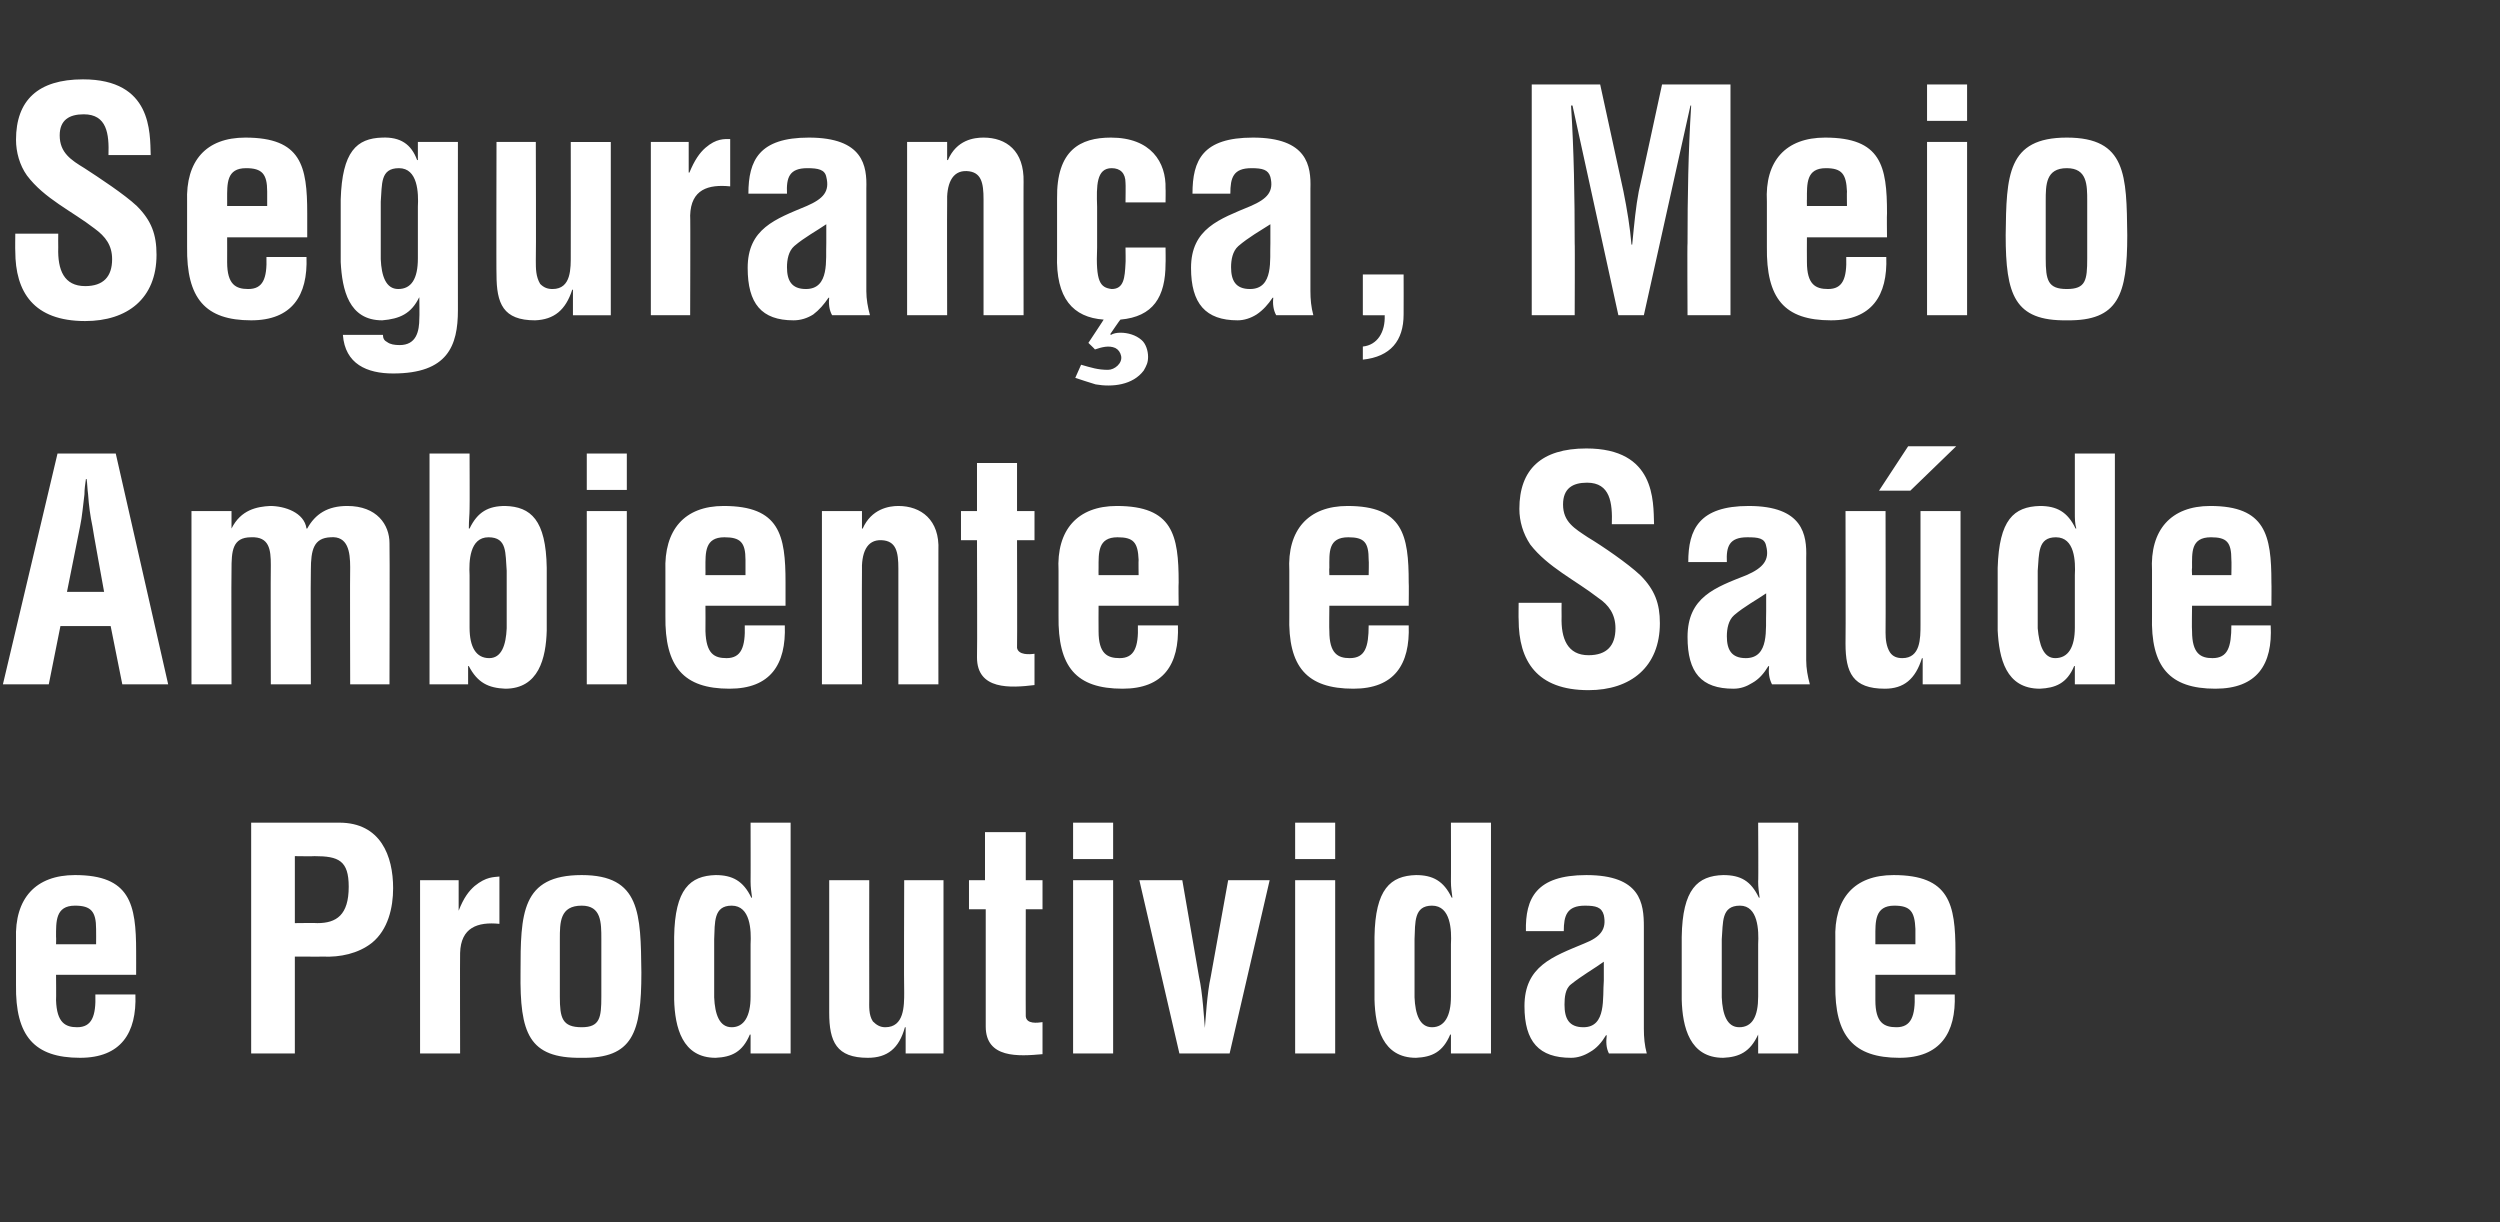
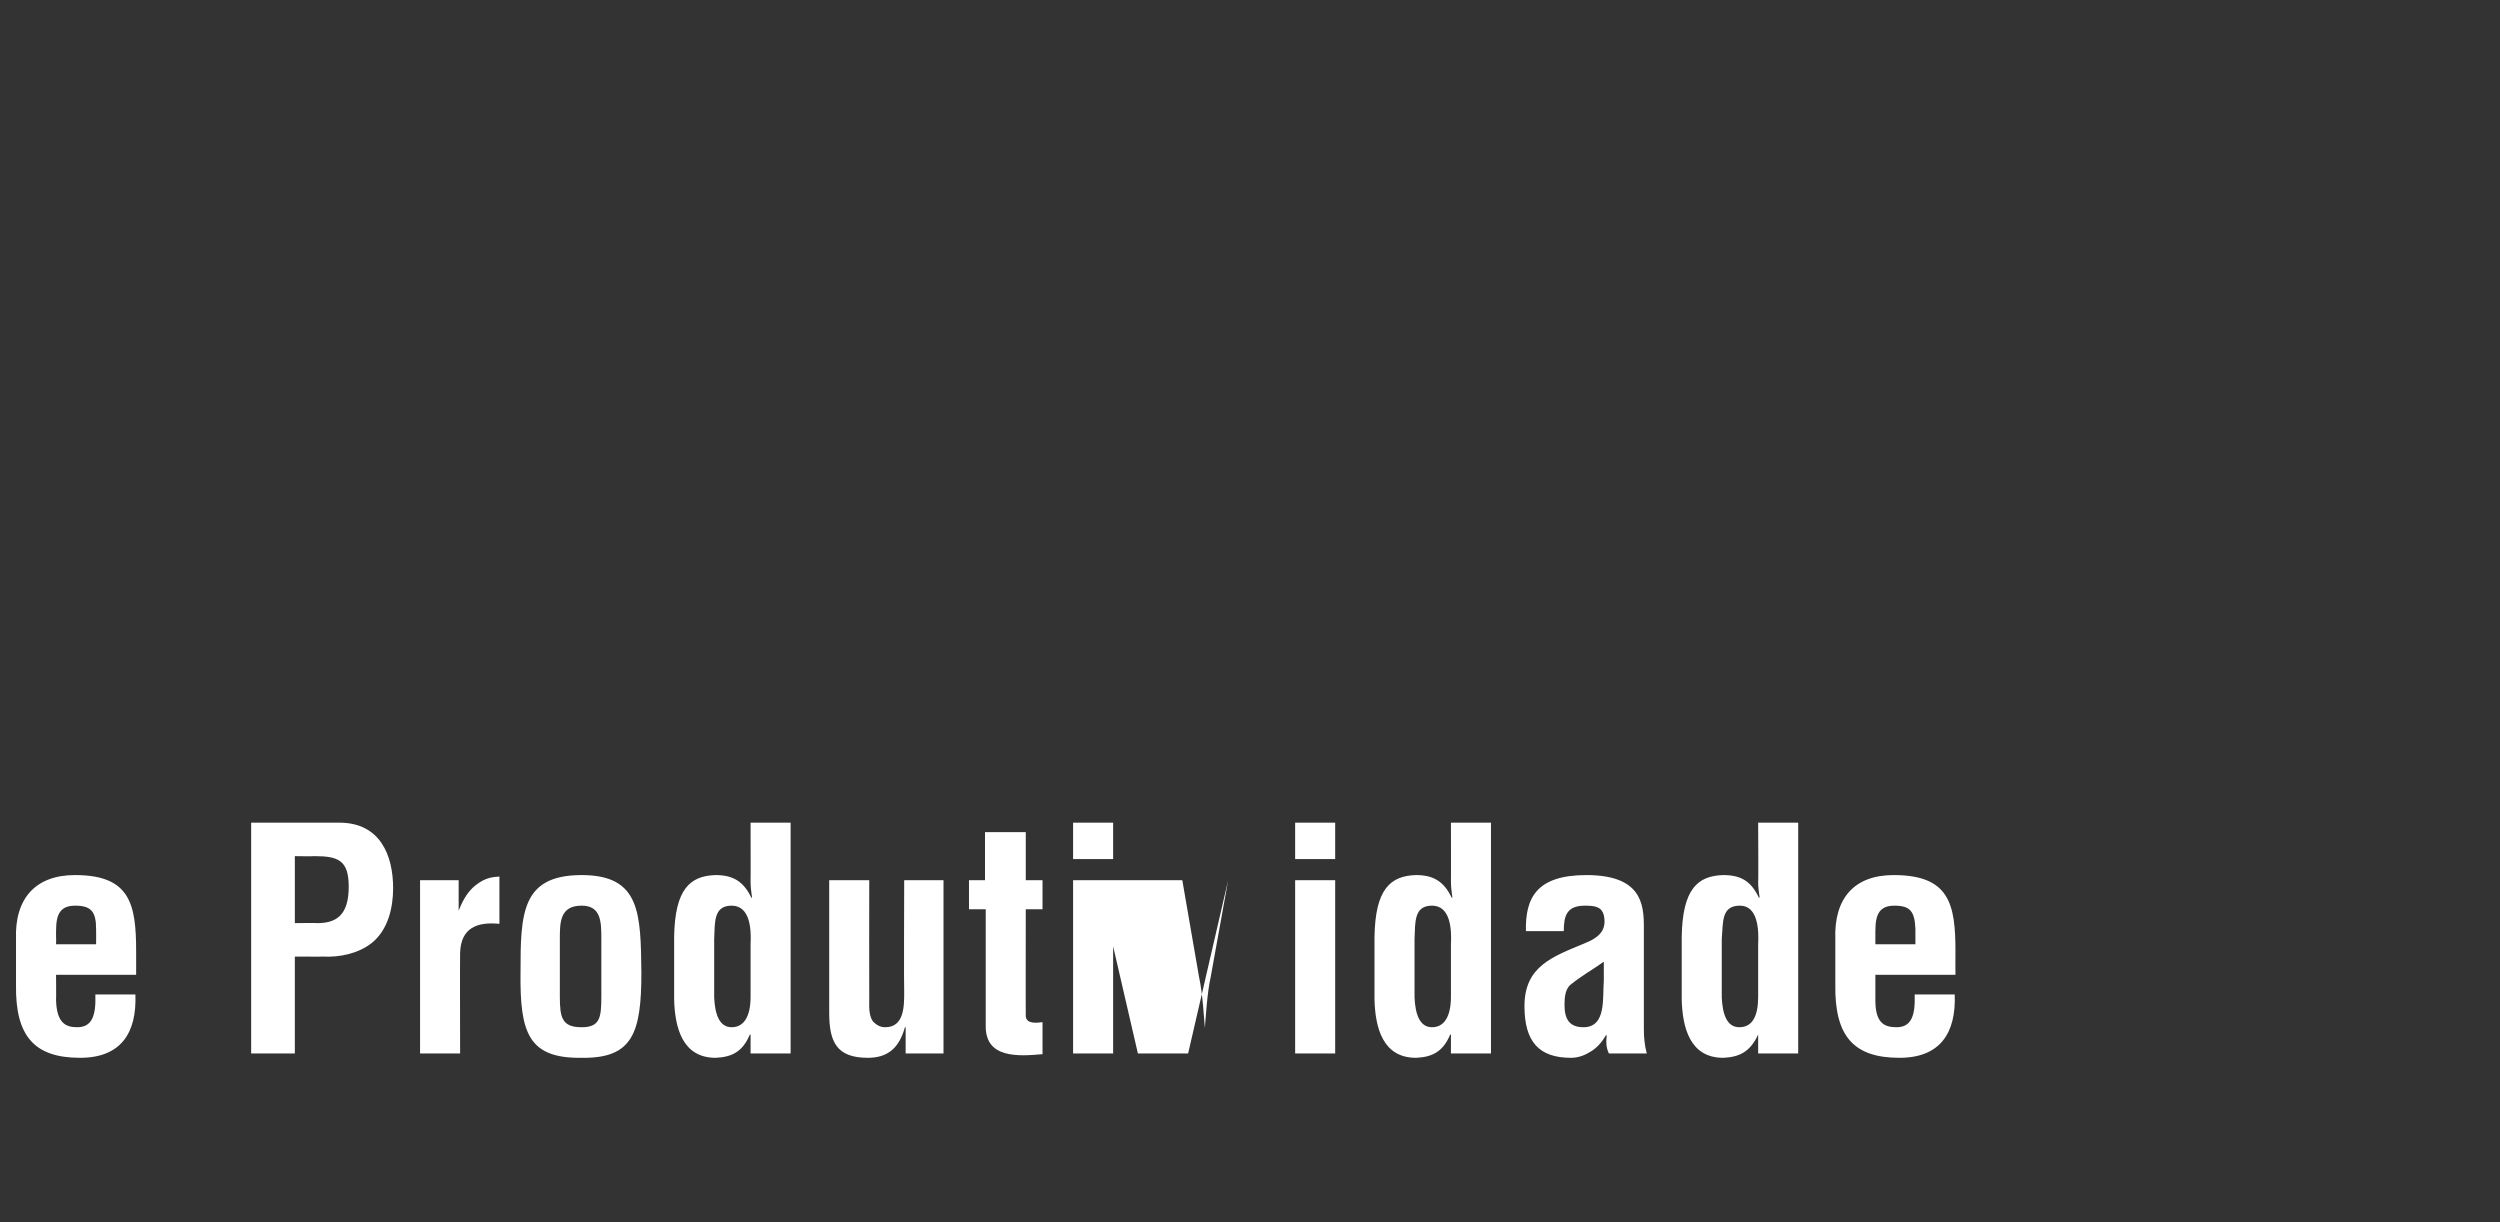
<svg xmlns="http://www.w3.org/2000/svg" version="1.1" width="343.4px" height="167.9px" viewBox="0 -13 343.4 167.9" style="top:-13px">
  <rect x="0" y="-13" width="343.4" height="167.9" fill="#333333" stroke="none" />
  <desc>Seguran a, Meio Ambiente e Sa de e Produtividade</desc>
  <defs />
  <g id="Polygon15809">
-     <path d="m2.2 116c-.2-5.6 2.7-8.8 8.1-8.8c7.6 0 8.4 4 8.4 10.5c.01-.01 0 3.2 0 3.2l-11 0c0 0 .03 3.46 0 3.5c.1 3.1 1.3 3.7 2.9 3.7c2 0 2.6-1.5 2.5-4.5c0 0 5.5 0 5.5 0c.2 5.3-2 8.7-7.6 8.7c-6.3 0-8.9-3-8.8-10c0 0 0-6.3 0-6.3zm11 .7c0 0 .02-2.09 0-2.1c0-2.4-.7-3.2-2.9-3.2c-2.7 0-2.6 2.2-2.6 4.3c.03.01 0 1 0 1l5.5 0zm27.3-2.9c0 0 3.12-.04 3.1 0c2.6 0 4.3-1.1 4.3-5c0-3.6-1.4-4.2-4.7-4.2c-.04.04-2.7 0-2.7 0l0 9.2zm-6 17.9l0-31.7c0 0 12.12 0 12.1 0c5.7 0 7.4 4.6 7.4 9c0 2.7-.7 5.7-2.9 7.5c-1.9 1.5-4.4 2-6.7 1.9c.03.01-3.9 0-3.9 0l0 13.3l-6 0zm28.5-19.6c0 0 .05-.02 0 0c.7-1.8 1.4-2.7 2.2-3.4c1.6-1.3 2.6-1.2 3.4-1.3c0 0 0 6.5 0 6.5c-3-.3-5.3.5-5.4 4c-.03 0 0 13.8 0 13.8l-5.5 0l0-23.8l5.3 0l0 4.2zm13.9 11.8c0 2.9.3 4.2 3 4.2c2.5 0 2.7-1.3 2.7-4.2c0 0 0-7.9 0-7.9c0-2.3 0-4.6-2.7-4.6c-3 0-3 2.3-3 4.6c0 0 0 7.9 0 7.9zm-5.4-3.3c0-8.1.1-13.4 8.4-13.4c8.1 0 8.1 5.3 8.2 13.4c0 8.3-1.2 11.8-8.2 11.7c-7.3.1-8.5-3.4-8.4-11.7zm31.6-3.9c.1-1.9 0-5.3-2.6-5.3c-2.5 0-2.3 2.3-2.4 4.6c0 0 0 8 0 8c.1 2.3.7 4.1 2.4 4.1c1.7 0 2.6-1.5 2.6-4.2c0 0 0-7.2 0-7.2zm0 12.4c0 0-.06.04-.1 0c-1 2.4-2.5 3.1-4.7 3.2c-4.6 0-5.6-4.2-5.7-8c0 0 0-8.6 0-8.6c.1-6.6 2.2-8.4 5.7-8.5c2.3 0 3.8.8 4.9 3.1c0 0 .1 0 .1 0c-.1-.8-.2-1.4-.2-2.2c.02.05 0-8.1 0-8.1l5.5 0l0 31.7l-5.5 0l0-2.6zm21.3-1c0 0-.08.02-.1 0c-.8 2.9-2.4 4.2-5.1 4.2c-4.3 0-5.3-2.2-5.3-6.2c-.01 0 0-18.2 0-18.2l5.5 0c0 0-.02 16.25 0 16.3c0 1-.1 2.2.5 3.1c.5.5 1 .8 1.7.8c2.6 0 2.6-2.9 2.6-4.8c-.05.01 0-15.4 0-15.4l5.4 0l0 23.8l-5.2 0l0-3.6zm18.8 3.7c-3.3.3-7.8.6-7.8-3.8c-.01 0 0-16.1 0-16.1l-2.3 0l0-4l2.2 0l0-6.6l5.6 0l0 6.6l2.3 0l0 4l-2.3 0c0 0-.02 14.74 0 14.7c.1 1.1 1.6.9 2.3.8c0 0 0 4.4 0 4.4zm4.2-.1l0-23.8l5.5 0l0 23.8l-5.5 0zm0-26.7l0-5l5.5 0l0 5l-5.5 0zm9.1 2.9l5.9 0c0 0 2.29 13.3 2.3 13.3c.5 2.2.7 5.9.8 7c0 0 0 0 0 0c.1-1.1.3-4.8.8-7c0 0 2.4-13.3 2.4-13.3l5.7 0l-5.5 23.8l-6.9 0l-5.5-23.8zm21.4 23.8l0-23.8l5.5 0l0 23.8l-5.5 0zm0-26.7l0-5l5.5 0l0 5l-5.5 0zm21.4 11.7c.1-1.9 0-5.3-2.6-5.3c-2.5 0-2.3 2.3-2.4 4.6c0 0 0 8 0 8c.1 2.3.7 4.1 2.4 4.1c1.7 0 2.6-1.5 2.6-4.2c0 0 0-7.2 0-7.2zm0 12.4c0 0-.06.04-.1 0c-1 2.4-2.5 3.1-4.7 3.2c-4.6 0-5.6-4.2-5.7-8c0 0 0-8.6 0-8.6c.1-6.6 2.2-8.4 5.7-8.5c2.3 0 3.8.8 4.9 3.1c0 0 .1 0 .1 0c-.1-.8-.2-1.4-.2-2.2c.02.05 0-8.1 0-8.1l5.5 0l0 31.7l-5.5 0l0-2.6zm21.7 2.6c-.4-.8-.4-1.6-.3-2.5c0 0-.1 0-.1 0c-.6 1-1.3 1.8-2.2 2.3c-.8.5-1.7.8-2.6.8c-4.4 0-6.4-2.2-6.4-7.1c0-5.5 3.9-6.8 8.2-8.6c2.3-.9 3.1-2 2.7-3.9c-.3-1.1-1.1-1.3-2.6-1.3c-2.5 0-2.9 1.4-2.9 3.5c0 0-5.2 0-5.2 0c-.1-4.5 1.4-7.7 8.3-7.7c7.5 0 7.9 3.9 7.9 7.1c0 0 0 14 0 14c0 1.2.1 2.3.4 3.4c0 0-5.2 0-5.2 0zm-.7-12.6c-1.4 1-3 1.9-4.5 3.1c-.8.6-.9 1.8-.9 2.8c0 1.9.6 3.1 2.6 3.1c3.2 0 2.6-4.1 2.8-6.4c0 0 0-2.6 0-2.6zm21.2-2.4c.1-1.9 0-5.3-2.5-5.3c-2.6 0-2.3 2.3-2.5 4.6c0 0 0 8 0 8c.1 2.3.7 4.1 2.4 4.1c1.8 0 2.6-1.5 2.6-4.2c0 0 0-7.2 0-7.2zm0 12.4c0 0-.03.04 0 0c-1.1 2.4-2.6 3.1-4.8 3.2c-4.6 0-5.6-4.2-5.7-8c0 0 0-8.6 0-8.6c.1-6.6 2.2-8.4 5.7-8.5c2.4 0 3.8.8 4.9 3.1c0 0 .1 0 .1 0c-.1-.8-.2-1.4-.2-2.2c.05.05 0-8.1 0-8.1l5.5 0l0 31.7l-5.5 0l0-2.6zm10.6-13.1c-.2-5.6 2.6-8.8 8-8.8c7.7 0 8.5 4 8.5 10.5c-.02-.01 0 3.2 0 3.2l-11 0c0 0 0 3.46 0 3.5c0 3.1 1.2 3.7 2.9 3.7c2 0 2.6-1.5 2.5-4.5c0 0 5.5 0 5.5 0c.2 5.3-2 8.7-7.6 8.7c-6.3 0-8.9-3-8.8-10c0 0 0-6.3 0-6.3zm11 .7c0 0-.01-2.09 0-2.1c-.1-2.4-.7-3.2-2.9-3.2c-2.7 0-2.6 2.2-2.6 4.3c0 .01 0 1 0 1l5.5 0z" stroke="none" fill="#fff" />
+     <path d="m2.2 116c-.2-5.6 2.7-8.8 8.1-8.8c7.6 0 8.4 4 8.4 10.5c.01-.01 0 3.2 0 3.2l-11 0c0 0 .03 3.46 0 3.5c.1 3.1 1.3 3.7 2.9 3.7c2 0 2.6-1.5 2.5-4.5c0 0 5.5 0 5.5 0c.2 5.3-2 8.7-7.6 8.7c-6.3 0-8.9-3-8.8-10c0 0 0-6.3 0-6.3zm11 .7c0 0 .02-2.09 0-2.1c0-2.4-.7-3.2-2.9-3.2c-2.7 0-2.6 2.2-2.6 4.3c.03.01 0 1 0 1l5.5 0zm27.3-2.9c0 0 3.12-.04 3.1 0c2.6 0 4.3-1.1 4.3-5c0-3.6-1.4-4.2-4.7-4.2c-.04.04-2.7 0-2.7 0l0 9.2zm-6 17.9l0-31.7c0 0 12.12 0 12.1 0c5.7 0 7.4 4.6 7.4 9c0 2.7-.7 5.7-2.9 7.5c-1.9 1.5-4.4 2-6.7 1.9c.03.01-3.9 0-3.9 0l0 13.3l-6 0zm28.5-19.6c0 0 .05-.02 0 0c.7-1.8 1.4-2.7 2.2-3.4c1.6-1.3 2.6-1.2 3.4-1.3c0 0 0 6.5 0 6.5c-3-.3-5.3.5-5.4 4c-.03 0 0 13.8 0 13.8l-5.5 0l0-23.8l5.3 0l0 4.2zm13.9 11.8c0 2.9.3 4.2 3 4.2c2.5 0 2.7-1.3 2.7-4.2c0 0 0-7.9 0-7.9c0-2.3 0-4.6-2.7-4.6c-3 0-3 2.3-3 4.6c0 0 0 7.9 0 7.9zm-5.4-3.3c0-8.1.1-13.4 8.4-13.4c8.1 0 8.1 5.3 8.2 13.4c0 8.3-1.2 11.8-8.2 11.7c-7.3.1-8.5-3.4-8.4-11.7zm31.6-3.9c.1-1.9 0-5.3-2.6-5.3c-2.5 0-2.3 2.3-2.4 4.6c0 0 0 8 0 8c.1 2.3.7 4.1 2.4 4.1c1.7 0 2.6-1.5 2.6-4.2c0 0 0-7.2 0-7.2zm0 12.4c0 0-.06.04-.1 0c-1 2.4-2.5 3.1-4.7 3.2c-4.6 0-5.6-4.2-5.7-8c0 0 0-8.6 0-8.6c.1-6.6 2.2-8.4 5.7-8.5c2.3 0 3.8.8 4.9 3.1c0 0 .1 0 .1 0c-.1-.8-.2-1.4-.2-2.2c.02.05 0-8.1 0-8.1l5.5 0l0 31.7l-5.5 0l0-2.6zm21.3-1c0 0-.08.02-.1 0c-.8 2.9-2.4 4.2-5.1 4.2c-4.3 0-5.3-2.2-5.3-6.2c-.01 0 0-18.2 0-18.2l5.5 0c0 0-.02 16.25 0 16.3c0 1-.1 2.2.5 3.1c.5.5 1 .8 1.7.8c2.6 0 2.6-2.9 2.6-4.8c-.05.01 0-15.4 0-15.4l5.4 0l0 23.8l-5.2 0l0-3.6zm18.8 3.7c-3.3.3-7.8.6-7.8-3.8c-.01 0 0-16.1 0-16.1l-2.3 0l0-4l2.2 0l0-6.6l5.6 0l0 6.6l2.3 0l0 4l-2.3 0c0 0-.02 14.74 0 14.7c.1 1.1 1.6.9 2.3.8c0 0 0 4.4 0 4.4zm4.2-.1l0-23.8l5.5 0l0 23.8l-5.5 0zm0-26.7l0-5l5.5 0l0 5l-5.5 0zm9.1 2.9l5.9 0c0 0 2.29 13.3 2.3 13.3c.5 2.2.7 5.9.8 7c0 0 0 0 0 0c.1-1.1.3-4.8.8-7c0 0 2.4-13.3 2.4-13.3l-5.5 23.8l-6.9 0l-5.5-23.8zm21.4 23.8l0-23.8l5.5 0l0 23.8l-5.5 0zm0-26.7l0-5l5.5 0l0 5l-5.5 0zm21.4 11.7c.1-1.9 0-5.3-2.6-5.3c-2.5 0-2.3 2.3-2.4 4.6c0 0 0 8 0 8c.1 2.3.7 4.1 2.4 4.1c1.7 0 2.6-1.5 2.6-4.2c0 0 0-7.2 0-7.2zm0 12.4c0 0-.06.04-.1 0c-1 2.4-2.5 3.1-4.7 3.2c-4.6 0-5.6-4.2-5.7-8c0 0 0-8.6 0-8.6c.1-6.6 2.2-8.4 5.7-8.5c2.3 0 3.8.8 4.9 3.1c0 0 .1 0 .1 0c-.1-.8-.2-1.4-.2-2.2c.02.05 0-8.1 0-8.1l5.5 0l0 31.7l-5.5 0l0-2.6zm21.7 2.6c-.4-.8-.4-1.6-.3-2.5c0 0-.1 0-.1 0c-.6 1-1.3 1.8-2.2 2.3c-.8.5-1.7.8-2.6.8c-4.4 0-6.4-2.2-6.4-7.1c0-5.5 3.9-6.8 8.2-8.6c2.3-.9 3.1-2 2.7-3.9c-.3-1.1-1.1-1.3-2.6-1.3c-2.5 0-2.9 1.4-2.9 3.5c0 0-5.2 0-5.2 0c-.1-4.5 1.4-7.7 8.3-7.7c7.5 0 7.9 3.9 7.9 7.1c0 0 0 14 0 14c0 1.2.1 2.3.4 3.4c0 0-5.2 0-5.2 0zm-.7-12.6c-1.4 1-3 1.9-4.5 3.1c-.8.6-.9 1.8-.9 2.8c0 1.9.6 3.1 2.6 3.1c3.2 0 2.6-4.1 2.8-6.4c0 0 0-2.6 0-2.6zm21.2-2.4c.1-1.9 0-5.3-2.5-5.3c-2.6 0-2.3 2.3-2.5 4.6c0 0 0 8 0 8c.1 2.3.7 4.1 2.4 4.1c1.8 0 2.6-1.5 2.6-4.2c0 0 0-7.2 0-7.2zm0 12.4c0 0-.03.04 0 0c-1.1 2.4-2.6 3.1-4.8 3.2c-4.6 0-5.6-4.2-5.7-8c0 0 0-8.6 0-8.6c.1-6.6 2.2-8.4 5.7-8.5c2.4 0 3.8.8 4.9 3.1c0 0 .1 0 .1 0c-.1-.8-.2-1.4-.2-2.2c.05.05 0-8.1 0-8.1l5.5 0l0 31.7l-5.5 0l0-2.6zm10.6-13.1c-.2-5.6 2.6-8.8 8-8.8c7.7 0 8.5 4 8.5 10.5c-.02-.01 0 3.2 0 3.2l-11 0c0 0 0 3.46 0 3.5c0 3.1 1.2 3.7 2.9 3.7c2 0 2.6-1.5 2.5-4.5c0 0 5.5 0 5.5 0c.2 5.3-2 8.7-7.6 8.7c-6.3 0-8.9-3-8.8-10c0 0 0-6.3 0-6.3zm11 .7c0 0-.01-2.09 0-2.1c-.1-2.4-.7-3.2-2.9-3.2c-2.7 0-2.6 2.2-2.6 4.3c0 .01 0 1 0 1l5.5 0z" stroke="none" fill="#fff" />
  </g>
  <g id="Polygon15808">
-     <path d="m.4 81l7.5-31.7l8 0l7.2 31.7l-6.3 0l-1.6-8l-6.9 0l-1.6 8l-6.3 0zm8.8-12.7l5.1 0c0 0-1.63-8.97-1.6-9c-.3-1.4-.5-2.9-.6-4.4c-.1-.7-.1-1.4-.2-2.1c0 0-.1 0-.1 0c-.1.7-.2 1.4-.2 2.1c-.2 1.5-.3 3-.6 4.4c-.02.03-1.8 9-1.8 9zm22.6-8.7c0 0 .04.03 0 0c1.3-2.6 3.5-3 5.3-3.1c2 0 4.7.9 5 3.1c0 0 .1 0 .1 0c1.1-2 2.8-3.1 5.5-3.1c4.1 0 5.8 2.6 5.8 5.1c.05.01 0 19.4 0 19.4l-5.4 0c0 0-.04-16.09 0-16.1c0-2.1-.3-4.3-2.7-4.1c-2.3.1-2.7 1.7-2.7 4.5c-.05.03 0 15.7 0 15.7l-5.5 0c0 0-.04-16.39 0-16.4c0-2.1-.2-3.9-2.7-3.8c-2.6 0-2.7 1.9-2.7 4.5c-.04.03 0 15.7 0 15.7l-5.5 0l0-23.8l5.5 0l0 2.4zm32.7 13.6c0 2.7.9 4.2 2.7 4.2c1.7 0 2.3-1.8 2.4-4.1c0 0 0-7.9 0-7.9c-.2-2.4.1-4.6-2.5-4.6c-2.6 0-2.7 3.3-2.6 5.2c0 0 0 7.2 0 7.2zm-5.5-23.9l5.5 0c0 0 .03 7.62 0 7.6c0 .8-.1 1.5-.1 2.7c0 0 .1 0 .1 0c1.1-2.3 2.6-3.1 4.9-3.1c3.5.1 5.6 1.9 5.7 8.5c0 0 0 8.6 0 8.6c-.1 3.8-1.1 8-5.7 8c-2.3-.1-3.8-.8-5-3.1c-.04-.04-.1 0-.1 0l0 2.5l-5.3 0l0-31.7zm21.6 31.7l0-23.8l5.5 0l0 23.8l-5.5 0zm0-26.7l0-5l5.5 0l0 5l-5.5 0zm10.8 11.1c-.2-5.6 2.6-8.9 8-8.9c7.7 0 8.5 4 8.5 10.5c0 .02 0 3.2 0 3.2l-11 0c0 0 .02 3.49 0 3.5c.1 3.1 1.2 3.7 2.9 3.7c2 0 2.6-1.5 2.5-4.5c0 0 5.5 0 5.5 0c.2 5.4-2 8.7-7.6 8.7c-6.3 0-8.9-3-8.8-10c0 0 0-6.2 0-6.2zm11 .6c0 0 .01-2.07 0-2.1c0-2.4-.7-3.1-2.9-3.1c-2.7 0-2.6 2.1-2.6 4.2c.02.03 0 1 0 1l5.5 0zm16-6.4c0 0 .05.03.1 0c1.2-2.7 3.6-3.1 4.9-3.1c3.1 0 5.7 1.9 5.5 6.1c-.02.03 0 18.4 0 18.4l-5.5 0c0 0-.01-15.88 0-15.9c0-2.3-.3-3.8-2.3-3.9c-2.1-.1-2.8 1.8-2.7 4.4c-.03-.02 0 15.4 0 15.4l-5.5 0l0-23.8l5.5 0l0 2.4zm23.7 21.5c-3.3.4-7.9.7-7.9-3.8c.05.02 0-16.1 0-16.1l-2.2 0l0-4l2.2 0l0-6.6l5.5 0l0 6.6l2.4 0l0 4l-2.4 0c0 0 .04 14.77 0 14.8c.2 1 1.7.9 2.4.8c0 0 0 4.3 0 4.3zm3.3-15.7c-.3-5.6 2.6-8.9 8-8.9c7.7 0 8.5 4 8.5 10.5c-.04.02 0 3.2 0 3.2l-11 0c0 0-.02 3.49 0 3.5c0 3.1 1.2 3.7 2.9 3.7c2 0 2.6-1.5 2.5-4.5c0 0 5.5 0 5.5 0c.2 5.4-2 8.7-7.6 8.7c-6.4 0-8.9-3-8.8-10c0 0 0-6.2 0-6.2zm11 .6c0 0-.03-2.07 0-2.1c-.1-2.4-.7-3.1-2.9-3.1c-2.7 0-2.6 2.1-2.6 4.2c-.02.03 0 1 0 1l5.5 0zm20.7-.6c-.3-5.6 2.6-8.9 8-8.9c7.6 0 8.4 4 8.4 10.5c.04.02 0 3.2 0 3.2l-10.9 0c0 0-.04 3.49 0 3.5c0 3.1 1.2 3.7 2.8 3.7c2.1 0 2.6-1.5 2.6-4.5c0 0 5.5 0 5.5 0c.2 5.4-2 8.7-7.6 8.7c-6.4 0-9-3-8.8-10c0 0 0-6.2 0-6.2zm10.9.6c0 0 .05-2.07 0-2.1c0-2.4-.6-3.1-2.8-3.1c-2.8 0-2.6 2.1-2.6 4.2c-.04.03 0 1 0 1l5.4 0zm33.4-7c.1-2.9-.2-5.7-3.4-5.7c-2 0-3.3.8-3.3 3c0 2.4 1.6 3.3 3.4 4.5c2 1.2 5.5 3.6 7.2 5.2c2 2 2.7 3.9 2.7 6.6c0 6-4 9.2-9.8 9.2c-7.1 0-9.6-4-9.6-9.7c-.03.03 0-2.3 0-2.3l5.9 0c0 0-.02 1.86 0 1.9c-.1 3 .8 5.3 3.7 5.3c2.5 0 3.7-1.3 3.7-3.7c0-1.9-.9-3.2-2.4-4.2c-3.1-2.4-6.9-4.2-9.3-7.3c-1-1.5-1.5-3.2-1.5-4.9c0-5.4 3-8.3 9.2-8.3c9.5 0 9.2 7.2 9.3 10.4c0 0-5.8 0-5.8 0zm22 22c-.4-.8-.5-1.6-.4-2.5c0 0-.1 0-.1 0c-.6 1-1.3 1.8-2.2 2.3c-.8.5-1.6.8-2.6.8c-4.4 0-6.3-2.2-6.3-7.1c0-5.5 3.8-6.8 8.1-8.5c2.3-1 3.2-2.1 2.7-4c-.2-1.1-1.1-1.2-2.6-1.2c-2.5 0-2.9 1.3-2.8 3.4c0 0-5.3 0-5.3 0c0-4.5 1.5-7.7 8.3-7.7c7.5 0 8 4 7.9 7.1c0 0 0 14.1 0 14.1c0 1.1.2 2.2.5 3.3c0 0-5.2 0-5.2 0zm-.8-12.5c-1.3.9-3 1.8-4.4 3c-.8.7-1 1.9-1 2.9c0 1.8.6 3 2.6 3c3.3 0 2.7-4.1 2.8-6.4c0 0 0-2.5 0-2.5zm21.5 8.9c0 0-.13.05-.1 0c-.9 2.9-2.5 4.2-5.1 4.2c-4.4 0-5.4-2.2-5.4-6.2c.04.02 0-18.2 0-18.2l5.5 0c0 0 .03 16.66 0 16.7c0 .9.1 1.9.6 2.7c.4.6 1 .8 1.7.8c2.5 0 2.5-2.7 2.5-4.6c.01 0 0-15.6 0-15.6l5.5 0l0 23.8l-5.2 0l0-3.6zm-2-29.1l6.6 0l-6.3 6.1l-4.3 0l4-6.1zm22.9 17.7c.1-1.9 0-5.2-2.6-5.2c-2.5 0-2.3 2.2-2.5 4.6c0 0 0 7.9 0 7.9c.2 2.3.8 4.1 2.4 4.1c1.8 0 2.7-1.5 2.7-4.2c0 0 0-7.2 0-7.2zm0 12.5c0 0-.08-.04-.1 0c-1 2.4-2.6 3-4.7 3.1c-4.7 0-5.6-4.2-5.8-8c0 0 0-8.6 0-8.6c.2-6.6 2.2-8.4 5.8-8.5c2.3 0 3.8.8 4.9 3.1c0 0 .1 0 .1 0c-.2-.7-.2-1.4-.2-2.1c0-.03 0-8.2 0-8.2l5.5 0l0 31.7l-5.5 0l0-2.5zm10.6-13.1c-.3-5.6 2.6-8.9 8-8.9c7.6 0 8.4 4 8.4 10.5c.03.02 0 3.2 0 3.2l-10.9 0c0 0-.05 3.49 0 3.5c0 3.1 1.2 3.7 2.8 3.7c2.1 0 2.6-1.5 2.6-4.5c0 0 5.4 0 5.4 0c.3 5.4-1.9 8.7-7.6 8.7c-6.3 0-8.9-3-8.7-10c0 0 0-6.2 0-6.2zm10.9.6c0 0 .04-2.07 0-2.1c0-2.4-.6-3.1-2.8-3.1c-2.8 0-2.6 2.1-2.6 4.2c-.05.03 0 1 0 1l5.4 0z" stroke="none" fill="#fff" />
-   </g>
+     </g>
  <g id="Polygon15807">
-     <path d="m14.9 8.3c.1-2.9-.2-5.6-3.4-5.6c-2 0-3.3.8-3.3 2.9c0 2.4 1.6 3.4 3.4 4.5c2 1.3 5.5 3.6 7.2 5.2c2 2 2.7 3.9 2.7 6.7c0 6-4 9.1-9.8 9.1c-7.1 0-9.6-4-9.6-9.6c-.03-.05 0-2.4 0-2.4l5.9 0c0 0-.02 1.89 0 1.9c-.1 3.1.8 5.3 3.7 5.3c2.5 0 3.7-1.3 3.7-3.7c0-1.9-.9-3.1-2.4-4.2c-3.1-2.4-6.9-4.1-9.3-7.3c-1-1.4-1.5-3.2-1.5-4.9c0-5.4 3-8.3 9.2-8.3c9.5 0 9.2 7.3 9.3 10.4c0 0-5.8 0-5.8 0zm10.8 6.4c-.2-5.6 2.6-8.8 8-8.8c7.7 0 8.5 3.9 8.5 10.4c-.01.04 0 3.3 0 3.3l-11 0c0 0 .01 3.41 0 3.4c0 3.1 1.2 3.7 2.9 3.7c2 0 2.6-1.4 2.5-4.4c0 0 5.5 0 5.5 0c.2 5.3-2 8.7-7.6 8.7c-6.3 0-8.9-3-8.8-10.1c0 0 0-6.2 0-6.2zm11 .6c0 0 0-2.04 0-2c0-2.4-.7-3.2-2.9-3.2c-2.7 0-2.6 2.1-2.6 4.3c.01-.04 0 .9 0 .9l5.5 0zm18.1-5.2c-2.6 0-2.3 2.2-2.5 4.6c0 0 0 7.9 0 7.9c.1 2.3.7 4.1 2.4 4.1c1.8 0 2.7-1.4 2.7-4.2c0 0 0-7.1 0-7.1c.1-1.9 0-5.3-2.6-5.3zm-2.2 22.9c0 .5.2.8.6 1c.4.3 1 .4 1.7.4c2.3 0 2.7-1.9 2.7-3.7c.04-.04 0-2.8 0-2.8c0 0-.04-.07 0-.1c-1.1 2.3-2.7 3-5.1 3.2c-4.6 0-5.5-4.2-5.7-8c0 0 0-8.6 0-8.6c.2-6.6 2.2-8.4 5.7-8.5c2.5-.1 4 .9 4.8 3.1c0-.05.1 0 .1 0l0-2.5l5.5 0c0 0-.02 23.1 0 23.1c0 4.9-1.4 8.7-8.9 8.7c-3.6 0-6.6-1.3-6.9-5.3c0 0 5.5 0 5.5 0zm26.1-6.2c0 0-.11-.03-.1 0c-.9 2.8-2.5 4.1-5.1 4.2c-4.4 0-5.3-2.3-5.3-6.3c-.04.05 0-18.2 0-18.2l5.4 0c0 0 .05 16.3 0 16.3c0 1.1 0 2.2.6 3.2c.5.5 1 .7 1.7.7c2.6 0 2.5-2.9 2.5-4.7c.02-.04 0-15.5 0-15.5l5.5 0l0 23.8l-5.2 0l0-3.5zm15.9-16.1c0 0 .12.03.1 0c.7-1.7 1.4-2.7 2.2-3.4c1.5-1.3 2.6-1.2 3.4-1.2c0 0 0 6.5 0 6.5c-3-.3-5.4.4-5.5 4c.05-.05 0 13.7 0 13.7l-5.4 0l0-23.8l5.2 0l0 4.2zm19.7 19.6c-.4-.7-.5-1.6-.4-2.4c0 0-.1 0-.1 0c-.6.9-1.3 1.7-2.1 2.3c-.8.5-1.7.8-2.7.8c-4.4 0-6.3-2.3-6.3-7.2c0-5.4 3.8-6.7 8.1-8.5c2.3-1 3.2-2 2.7-4c-.2-1-1.1-1.2-2.6-1.2c-2.5 0-2.9 1.3-2.8 3.5c0 0-5.3 0-5.3 0c0-4.6 1.5-7.7 8.3-7.7c7.5 0 8 3.9 7.9 7c0 0 0 14.1 0 14.1c0 1.1.2 2.2.5 3.3c0 0-5.2 0-5.2 0zm-.8-12.5c-1.3.9-3 1.8-4.4 3c-.8.7-1 1.9-1 2.9c0 1.8.6 3 2.6 3c3.3 0 2.7-4.1 2.8-6.3c0 0 0-2.6 0-2.6zm16.6-8.8c0 0 .05-.05.1 0c1.2-2.8 3.6-3.1 4.9-3.1c3.1 0 5.6 1.8 5.5 6.1c-.02-.05 0 18.3 0 18.3l-5.5 0c0 0-.01-15.86 0-15.9c0-2.3-.3-3.8-2.3-3.9c-2.1-.1-2.8 1.9-2.7 4.4c-.03.01 0 15.4 0 15.4l-5.5 0l0-23.8l5.5 0l0 2.5zm21.5 21.9c-4.2-.3-6.6-2.9-6.4-8.9c0 0 0-7.7 0-7.7c-.1-6.7 3.2-8.4 7.4-8.4c5.5 0 7.6 3.4 7.5 7c.03-.02 0 1.9 0 1.9l-5.5 0c0 0 .04-2.68 0-2.7c0-1.3-.7-2-1.9-2c-2.1 0-2.1 2.4-2 5.3c0 0 0 5.6 0 5.6c-.2 4.7.4 5.5 2 5.7c1.7 0 1.8-1.6 1.9-3.5c.04.03 0-2.2 0-2.2l5.5 0c0 0 .03 2.23 0 2.2c0 4.6-1.7 7.3-6.2 7.7c-.02-.03-1.4 2-1.4 2c0 0 .07.08.1.1c.3-.2.8-.3 1.3-.3c1 0 2.1.3 2.9 1c.6.5.9 1.5.9 2.3c0 .8-.2 1.2-.6 1.9c-1.5 2-4.3 2.3-6.6 1.9c-1-.3-1.9-.6-2.8-.9c0 0 .8-1.8.8-1.8c1.4.4 2.3.7 3.7.7c.9 0 2-.9 1.8-1.9c-.1-.5-.4-.9-.8-1.1c-.9-.4-1.9-.1-2.8.2c.02-.03-.9-.9-.9-.9c0 0 2.14-3.23 2.1-3.2zm23.7-.6c-.4-.7-.5-1.6-.4-2.4c0 0-.1 0-.1 0c-.6.9-1.3 1.7-2.2 2.3c-.8.5-1.7.8-2.6.8c-4.4 0-6.4-2.3-6.4-7.2c0-5.4 3.9-6.7 8.2-8.5c2.3-1 3.2-2 2.7-4c-.3-1-1.1-1.2-2.6-1.2c-2.5 0-2.9 1.3-2.9 3.5c0 0-5.2 0-5.2 0c0-4.6 1.4-7.7 8.3-7.7c7.5 0 8 3.9 7.9 7c0 0 0 14.1 0 14.1c0 1.1.1 2.2.4 3.3c0 0-5.1 0-5.1 0zm-.8-12.5c-1.4.9-3 1.8-4.4 3c-.8.7-1 1.9-1 2.9c0 1.8.6 3 2.6 3c3.3 0 2.7-4.1 2.8-6.3c0 0 0-2.6 0-2.6zm12.7 16.8c2-.2 3.1-2 3-4.3c0 .02-3 0-3 0l0-5.6l5.6 0c0 0 .02 5.49 0 5.5c0 3.6-1.8 5.8-5.6 6.2c0 0 0-1.8 0-1.8zm29.1-4.3l-5.9 0l0-31.7l9.4 0c0 0 3.21 14.74 3.2 14.7c.5 2.5.9 4.9 1.1 7.3c0 0 .1 0 .1 0c.3-3.1.5-5.2.9-7.3c.02.04 3.2-14.7 3.2-14.7l9.4 0l0 31.7l-5.9 0c0 0-.05-9.95 0-9.9c0-6.3.1-12.6.5-18.9c-.04-.02-.1 0-.1 0l-6.4 28.8l-3.5 0l-6.3-28.8c0 0-.17-.02-.2 0c.4 6.3.5 12.6.5 18.9c.04-.05 0 9.9 0 9.9zm26.4-15.6c-.3-5.6 2.6-8.8 8-8.8c7.7 0 8.5 3.9 8.5 10.4c-.04.04 0 3.3 0 3.3l-11 0c0 0-.02 3.41 0 3.4c0 3.1 1.2 3.7 2.9 3.7c2 0 2.6-1.4 2.5-4.4c0 0 5.5 0 5.5 0c.2 5.3-2 8.7-7.6 8.7c-6.4 0-8.9-3-8.8-10.1c0 0 0-6.2 0-6.2zm11 .6c0 0-.03-2.04 0-2c-.1-2.4-.7-3.2-2.9-3.2c-2.7 0-2.6 2.1-2.6 4.3c-.02-.04 0 .9 0 .9l5.5 0zm11 15l0-23.8l5.5 0l0 23.8l-5.5 0zm0-26.7l0-5l5.5 0l0 5l-5.5 0zm16.3 18.9c0 3 .3 4.2 2.9 4.2c2.6 0 2.8-1.2 2.8-4.2c0 0 0-7.9 0-7.9c0-2.2 0-4.5-2.8-4.5c-2.9 0-2.9 2.3-2.9 4.5c0 0 0 7.9 0 7.9zm-5.5-3.2c.1-8.2.2-13.4 8.4-13.4c8.2 0 8.2 5.2 8.3 13.4c0 8.2-1.2 11.8-8.3 11.7c-7.2.1-8.4-3.5-8.4-11.7z" stroke="none" fill="#fff" />
-   </g>
+     </g>
</svg>